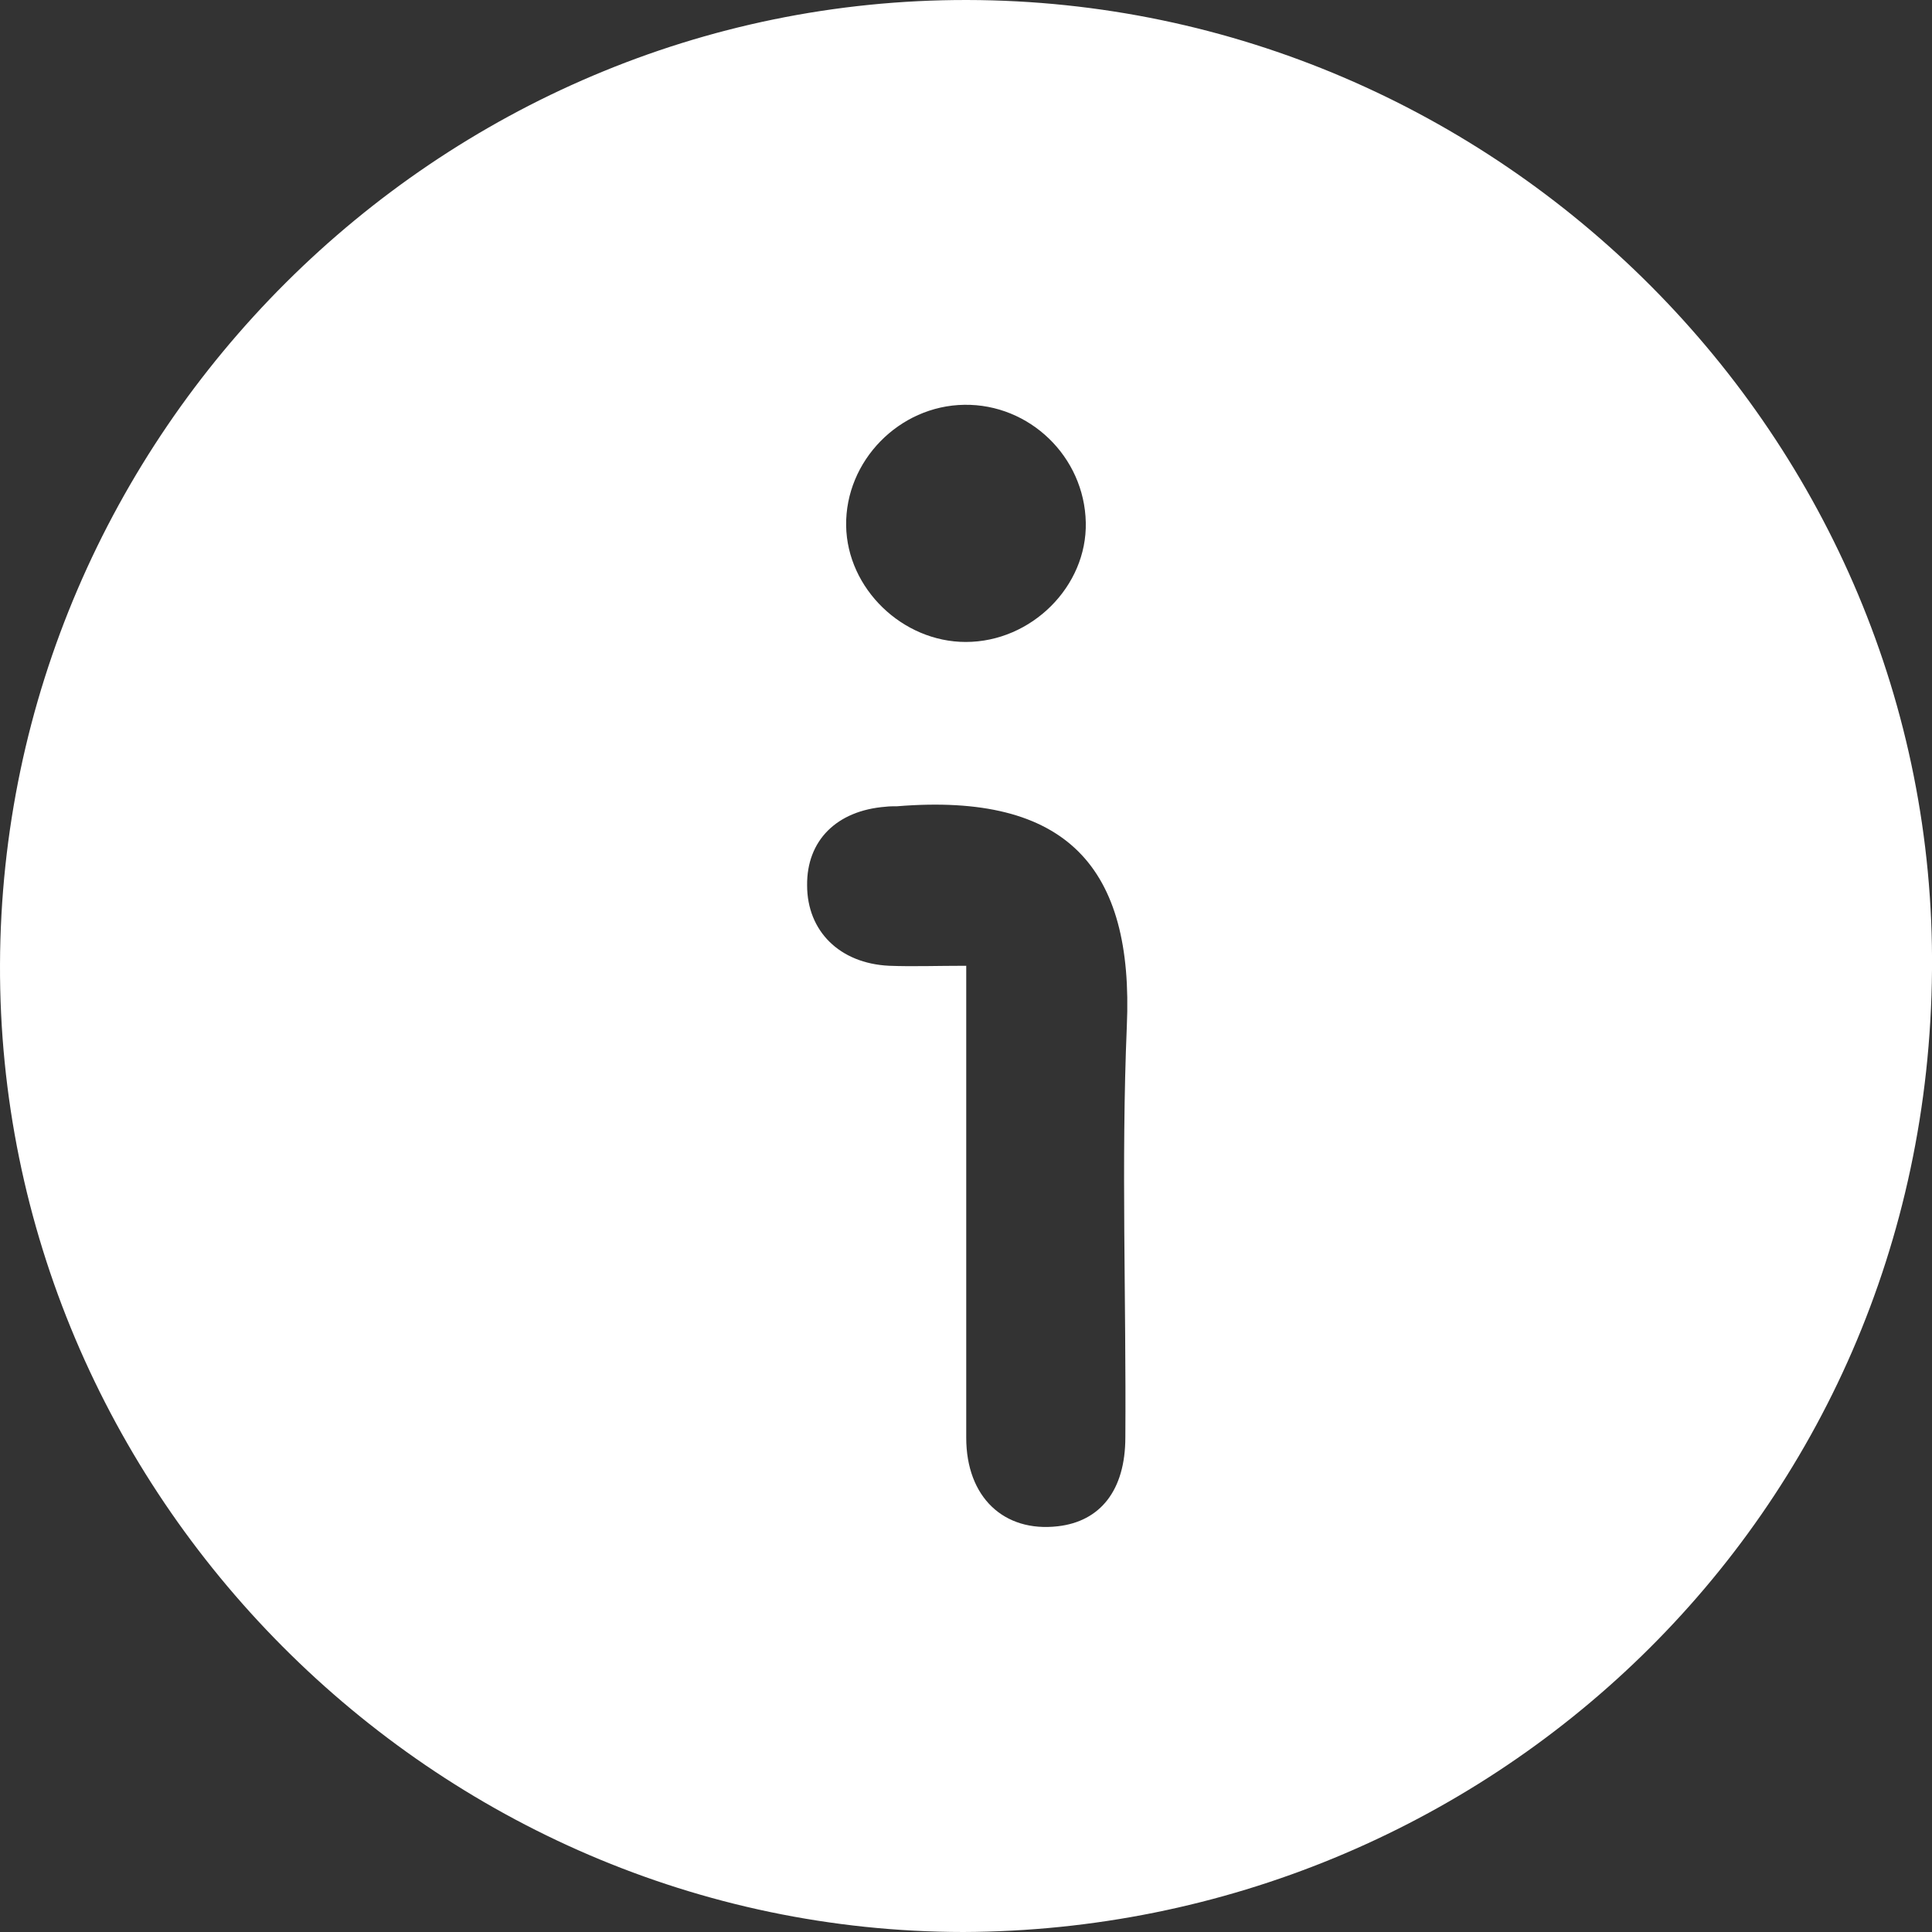
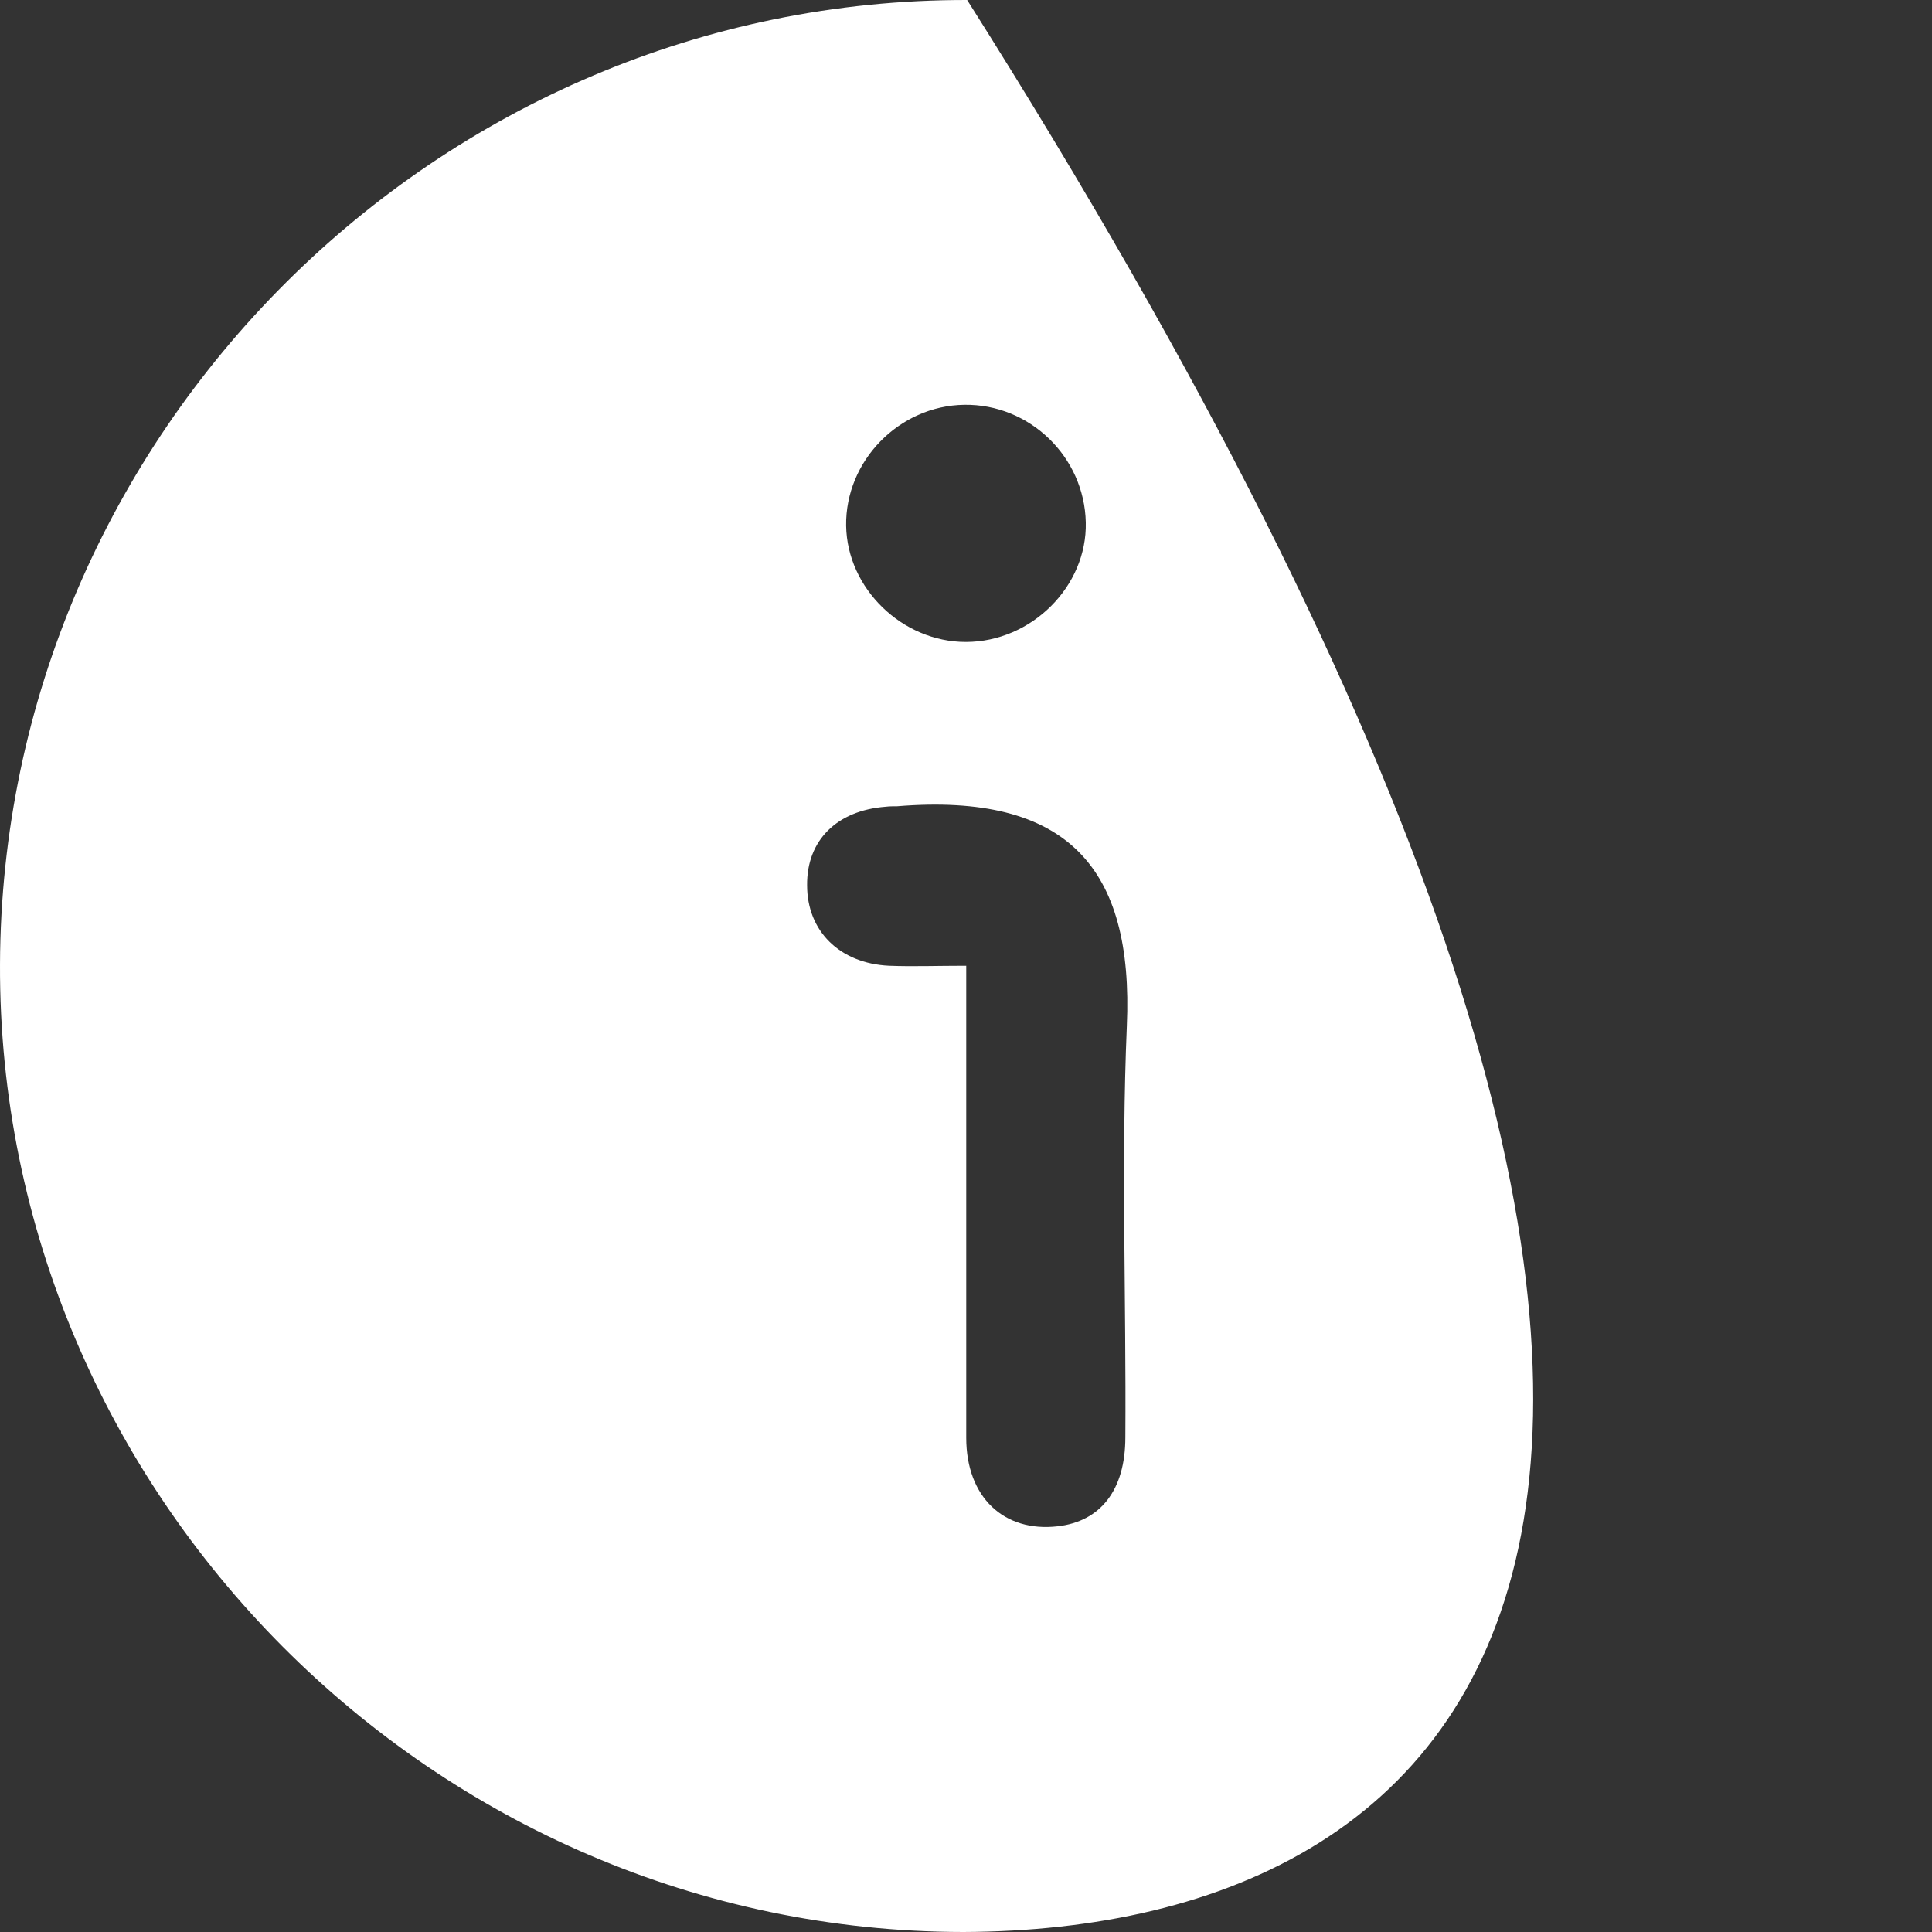
<svg xmlns="http://www.w3.org/2000/svg" width="25" height="25" viewBox="0 0 25 25" fill="none">
  <rect x="0" y="0" width="25" height="25" fill="#333333" stroke="none" />
-   <path d="M12.466 25C5.616 24.994 -0.025 19.325 8.05477e-05 12.478C0.025 5.608 5.666 -0.012 12.515 2.02317e-05C19.402 0.012 25.061 5.675 25 12.552C24.944 19.645 19.217 24.975 12.466 25ZM12.503 12.497C12.503 12.737 12.503 12.91 12.503 13.088C12.503 14.925 12.503 16.761 12.503 18.604C12.503 19.374 12.99 19.83 13.687 19.75C14.235 19.688 14.562 19.288 14.562 18.598C14.574 16.823 14.507 15.048 14.581 13.28C14.673 11.221 13.804 10.254 11.609 10.433C11.56 10.433 11.51 10.433 11.461 10.439C10.826 10.488 10.438 10.876 10.444 11.456C10.444 12.047 10.863 12.466 11.504 12.497C11.812 12.509 12.121 12.497 12.503 12.497ZM12.478 5.238C11.634 5.25 10.937 5.965 10.949 6.803C10.962 7.616 11.677 8.307 12.497 8.307C13.348 8.307 14.069 7.586 14.05 6.76C14.032 5.91 13.323 5.226 12.478 5.238Z" fill="white" />
+   <path d="M12.466 25C5.616 24.994 -0.025 19.325 8.05477e-05 12.478C0.025 5.608 5.666 -0.012 12.515 2.02317e-05C24.944 19.645 19.217 24.975 12.466 25ZM12.503 12.497C12.503 12.737 12.503 12.91 12.503 13.088C12.503 14.925 12.503 16.761 12.503 18.604C12.503 19.374 12.99 19.83 13.687 19.75C14.235 19.688 14.562 19.288 14.562 18.598C14.574 16.823 14.507 15.048 14.581 13.28C14.673 11.221 13.804 10.254 11.609 10.433C11.56 10.433 11.51 10.433 11.461 10.439C10.826 10.488 10.438 10.876 10.444 11.456C10.444 12.047 10.863 12.466 11.504 12.497C11.812 12.509 12.121 12.497 12.503 12.497ZM12.478 5.238C11.634 5.25 10.937 5.965 10.949 6.803C10.962 7.616 11.677 8.307 12.497 8.307C13.348 8.307 14.069 7.586 14.05 6.76C14.032 5.91 13.323 5.226 12.478 5.238Z" fill="white" />
</svg>